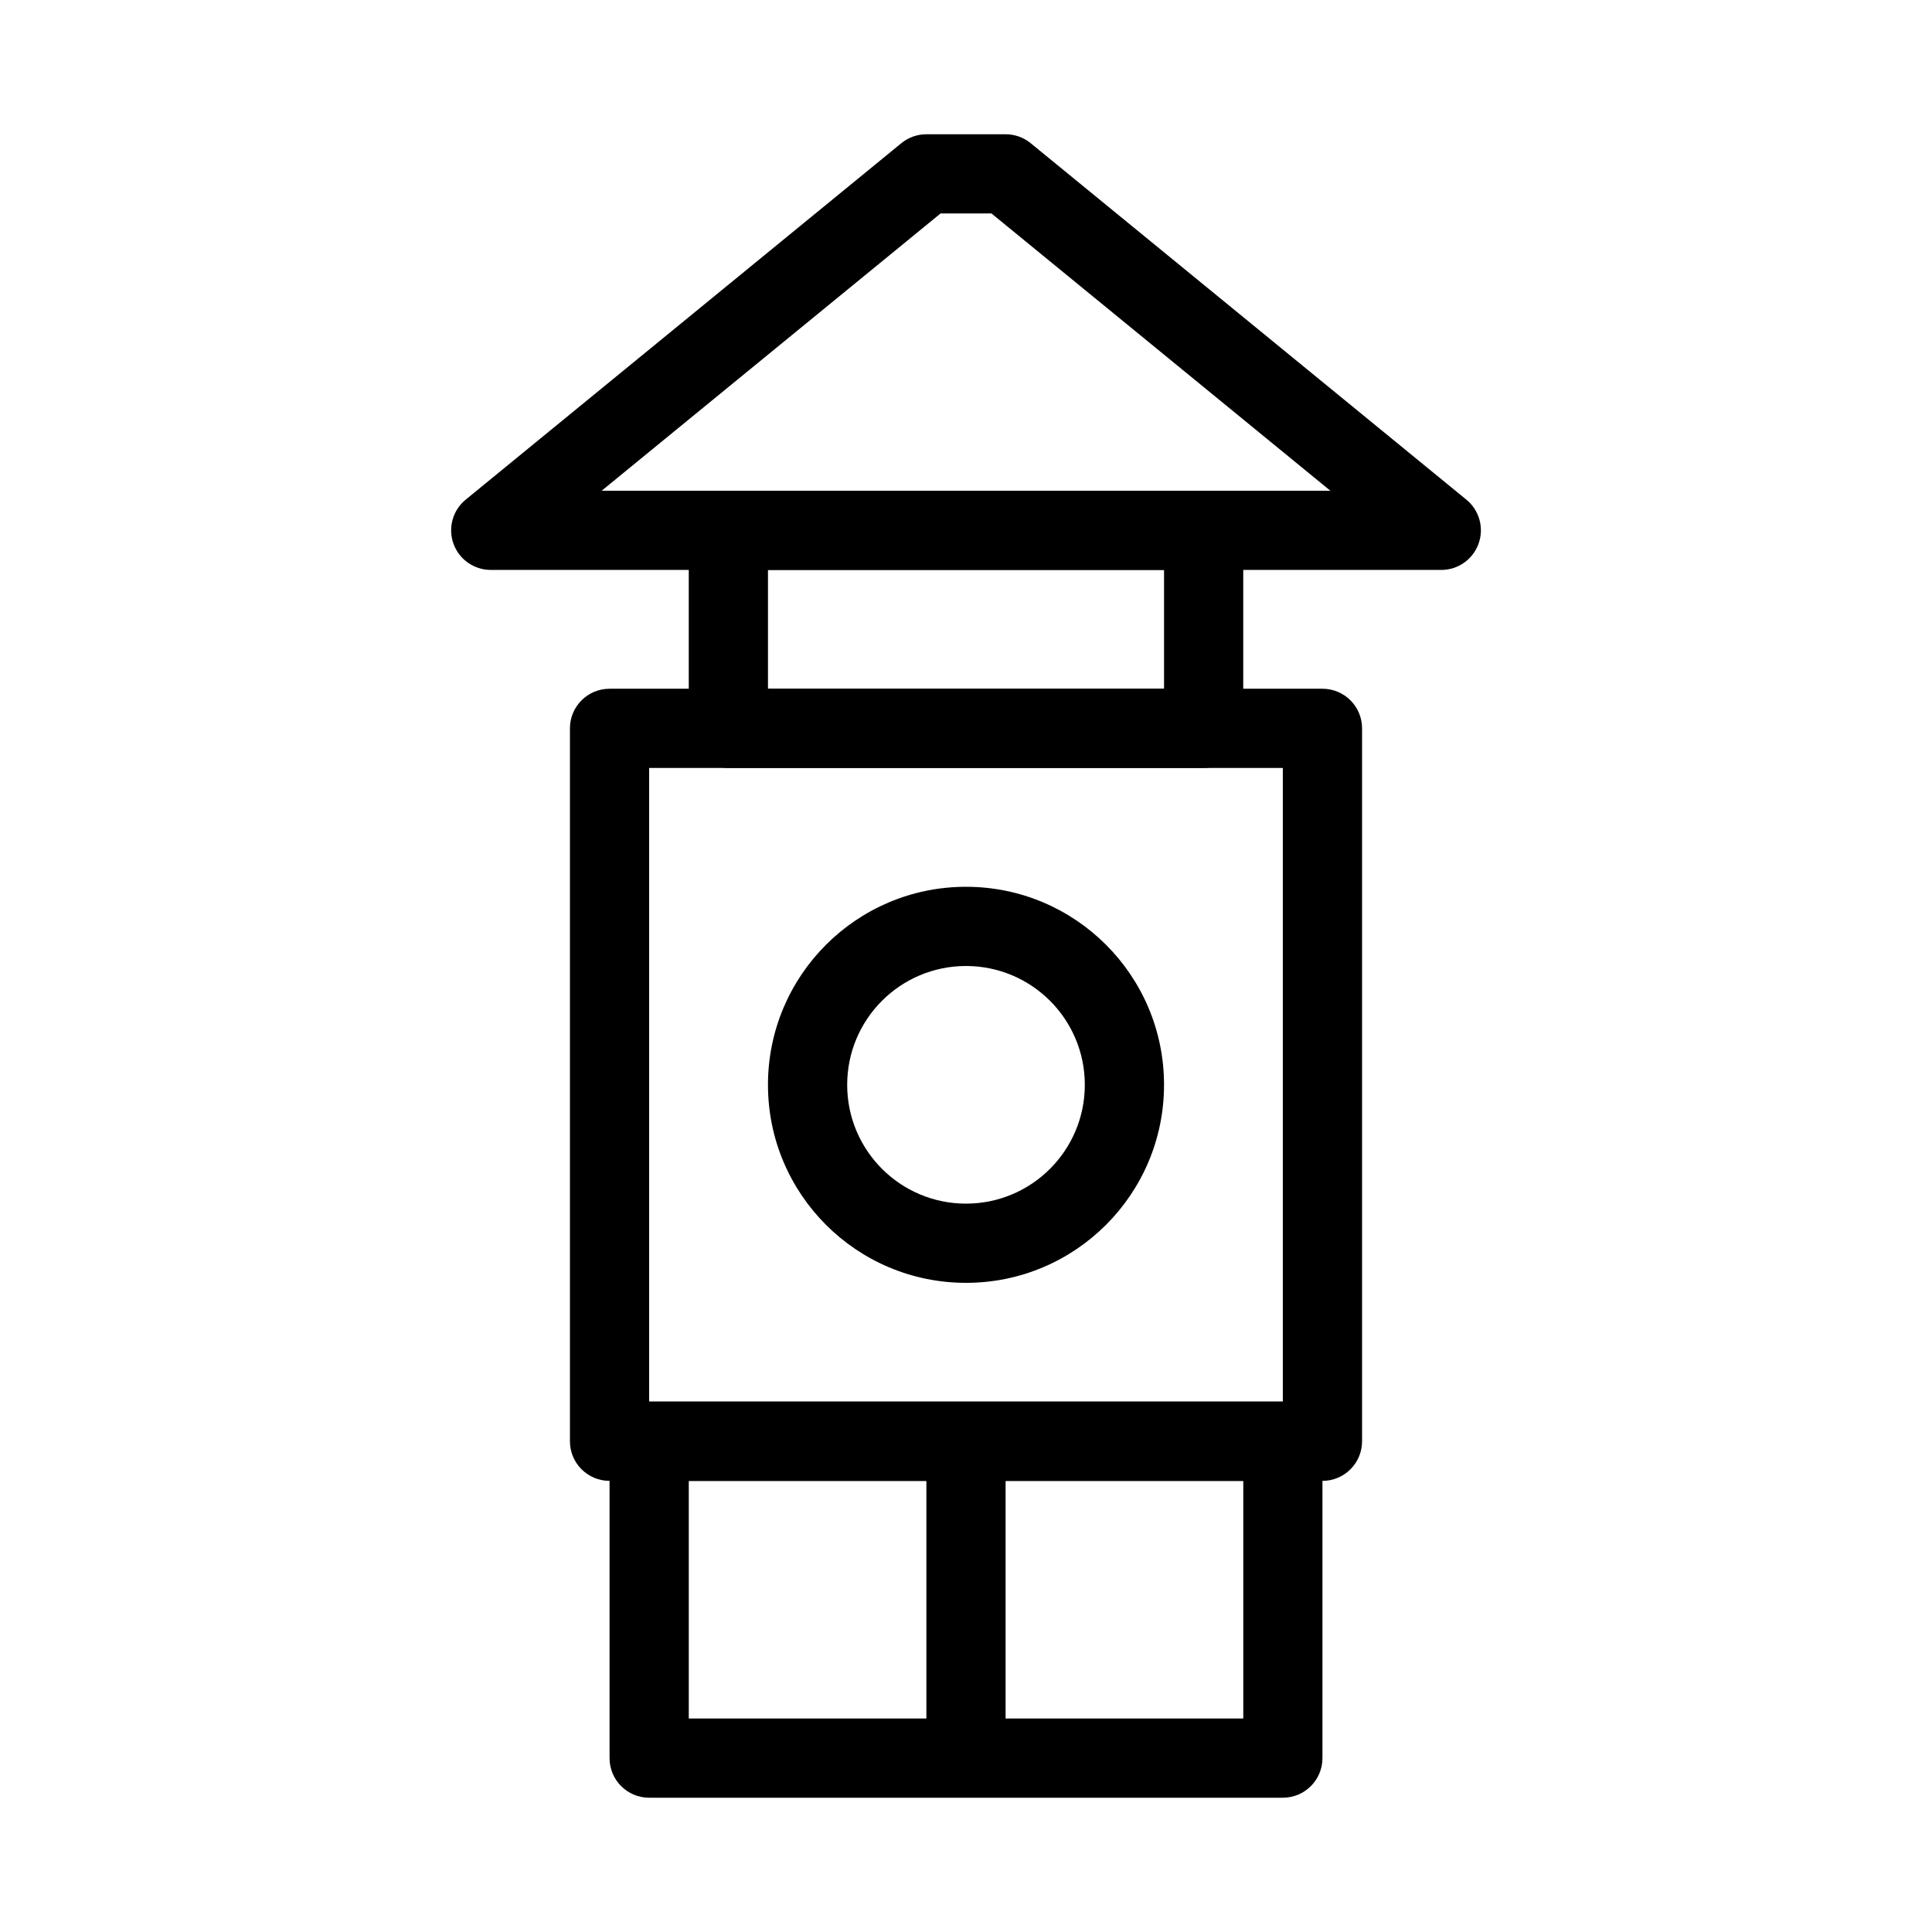
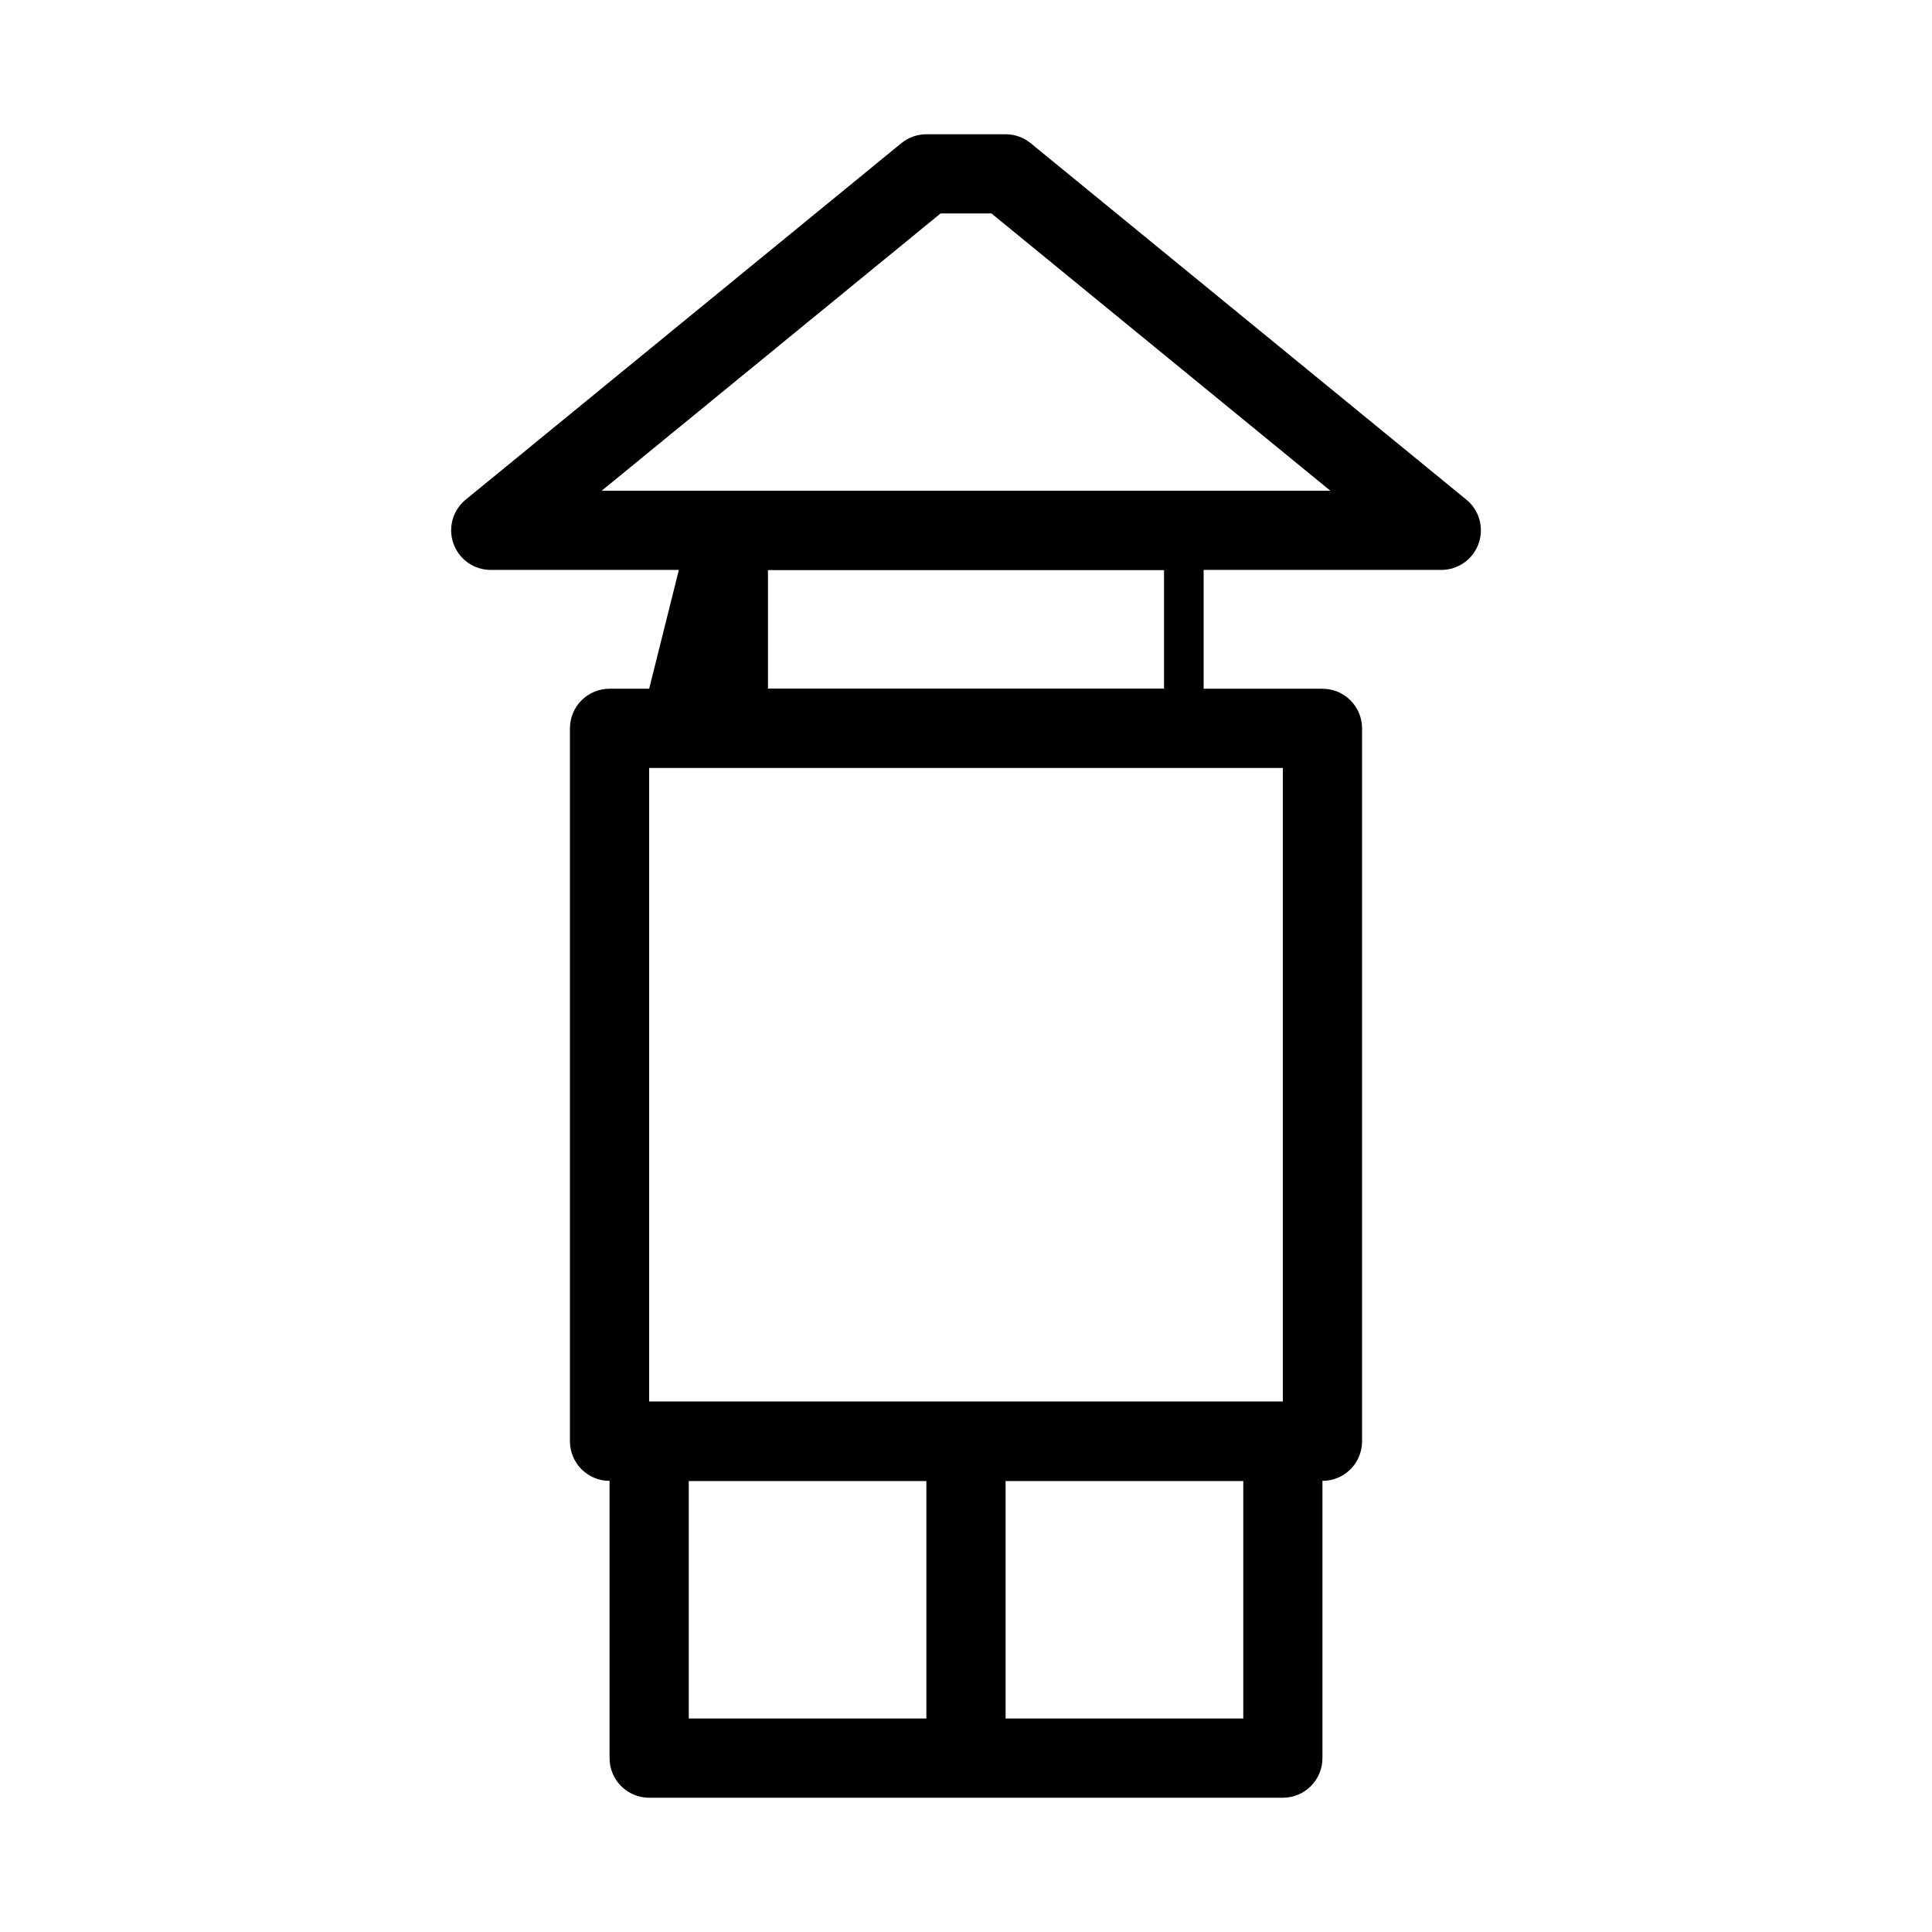
<svg xmlns="http://www.w3.org/2000/svg" fill="#000000" width="800px" height="800px" version="1.1" viewBox="144 144 512 512">
  <g fill-rule="evenodd">
    <path d="m305.54 525.95c0-5.793 4.699-10.496 10.496-10.496h167.93c5.797 0 10.496 4.703 10.496 10.496v83.969c0 5.797-4.699 10.496-10.496 10.496h-167.93c-5.797 0-10.496-4.699-10.496-10.496zm20.992 10.496v62.977h146.95v-62.977z" />
-     <path d="m326.53 284.54c0-5.797 4.699-10.496 10.496-10.496h125.95c5.793 0 10.496 4.699 10.496 10.496v52.48c0 5.797-4.703 10.496-10.496 10.496h-125.95c-5.797 0-10.496-4.699-10.496-10.496zm20.992 10.496v31.488h104.96v-31.488z" />
+     <path d="m326.53 284.54c0-5.797 4.699-10.496 10.496-10.496h125.95v52.48c0 5.797-4.703 10.496-10.496 10.496h-125.95c-5.797 0-10.496-4.699-10.496-10.496zm20.992 10.496v31.488h104.96v-31.488z" />
    <path d="m382.86 181.95c1.875-1.531 4.223-2.371 6.648-2.371h20.992c2.422 0 4.769 0.84 6.644 2.371l115.46 94.465c3.434 2.809 4.731 7.477 3.238 11.652-1.492 4.18-5.449 6.969-9.887 6.969h-251.9c-4.438 0-8.395-2.789-9.887-6.969-1.488-4.176-0.195-8.844 3.238-11.652zm10.395 18.621-89.801 73.473h193.1l-89.801-73.473z" />
    <path d="m389.5 609.92v-83.969h20.992v83.969z" />
    <path d="m295.04 337.02c0-5.797 4.699-10.496 10.496-10.496h188.93c5.797 0 10.496 4.699 10.496 10.496v188.93c0 5.797-4.699 10.496-10.496 10.496h-188.93c-5.797 0-10.496-4.699-10.496-10.496zm20.992 10.496v167.93h167.93v-167.93z" />
-     <path d="m400 400c-17.391 0-31.488 14.098-31.488 31.488 0 17.387 14.098 31.488 31.488 31.488 17.387 0 31.488-14.102 31.488-31.488 0-17.391-14.102-31.488-31.488-31.488zm-52.48 31.488c0-28.984 23.496-52.48 52.48-52.48 28.98 0 52.48 23.496 52.48 52.48 0 28.98-23.5 52.477-52.48 52.477-28.984 0-52.48-23.496-52.48-52.477z" />
  </g>
</svg>